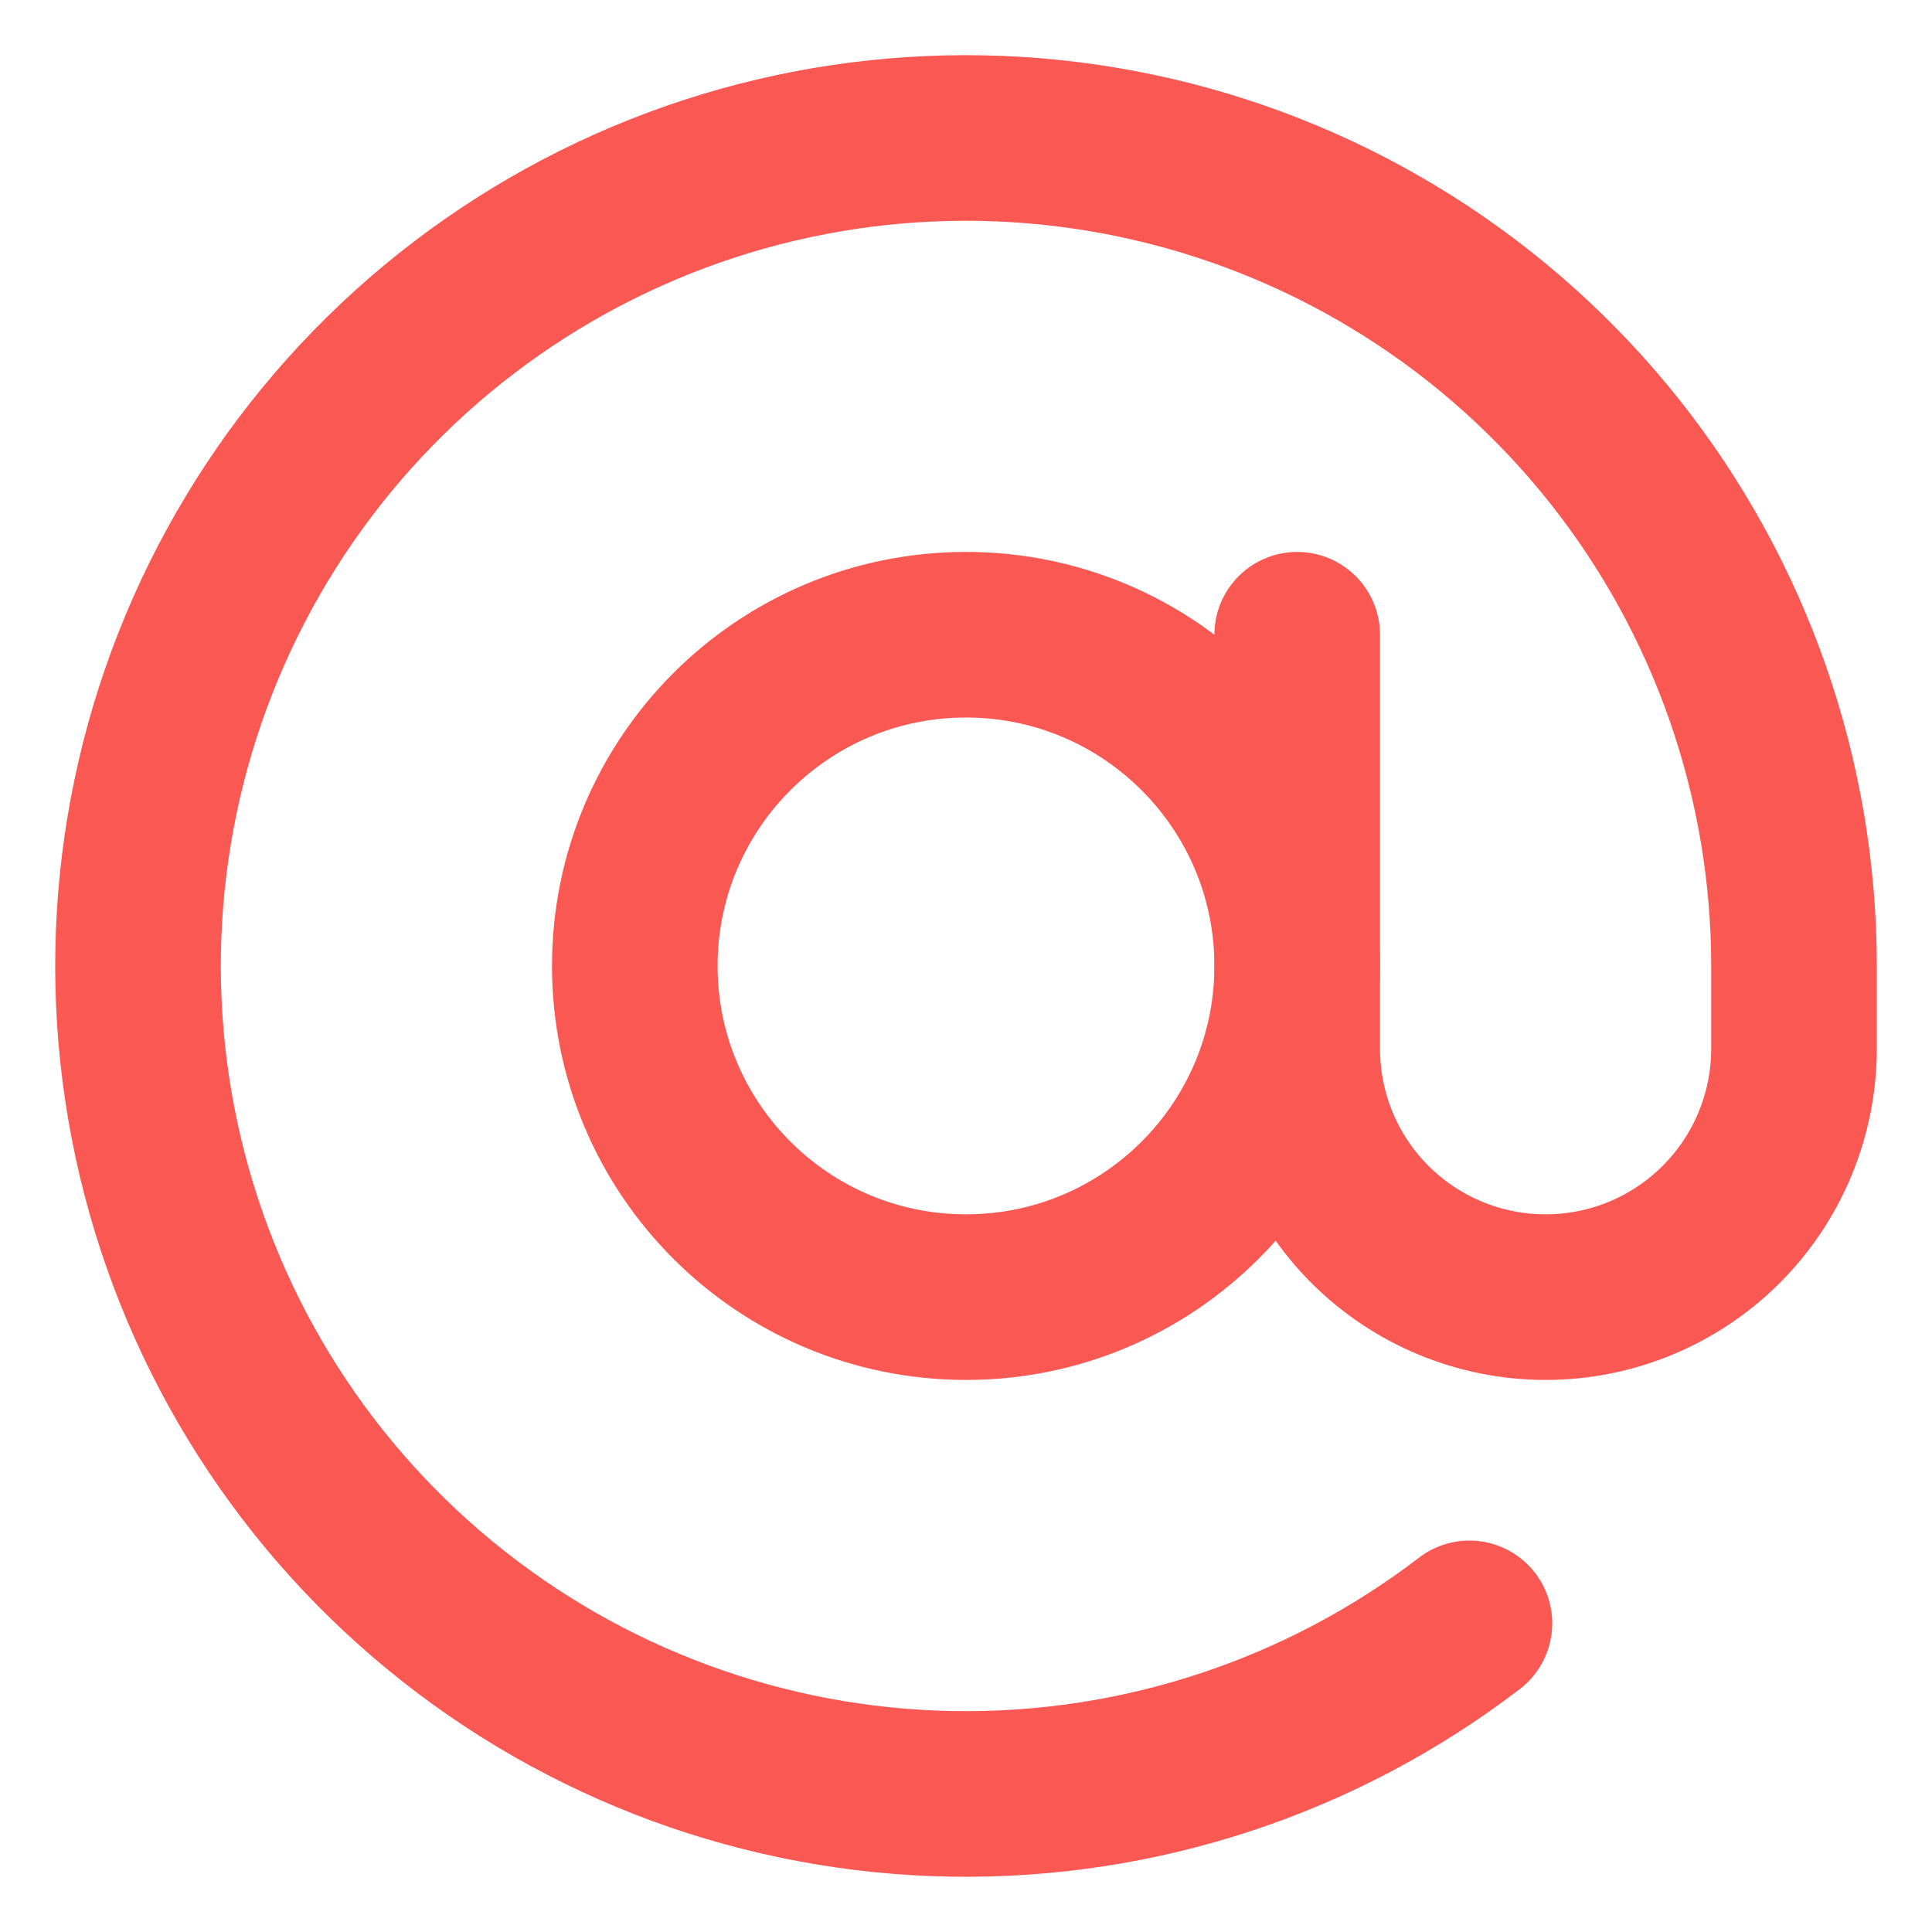
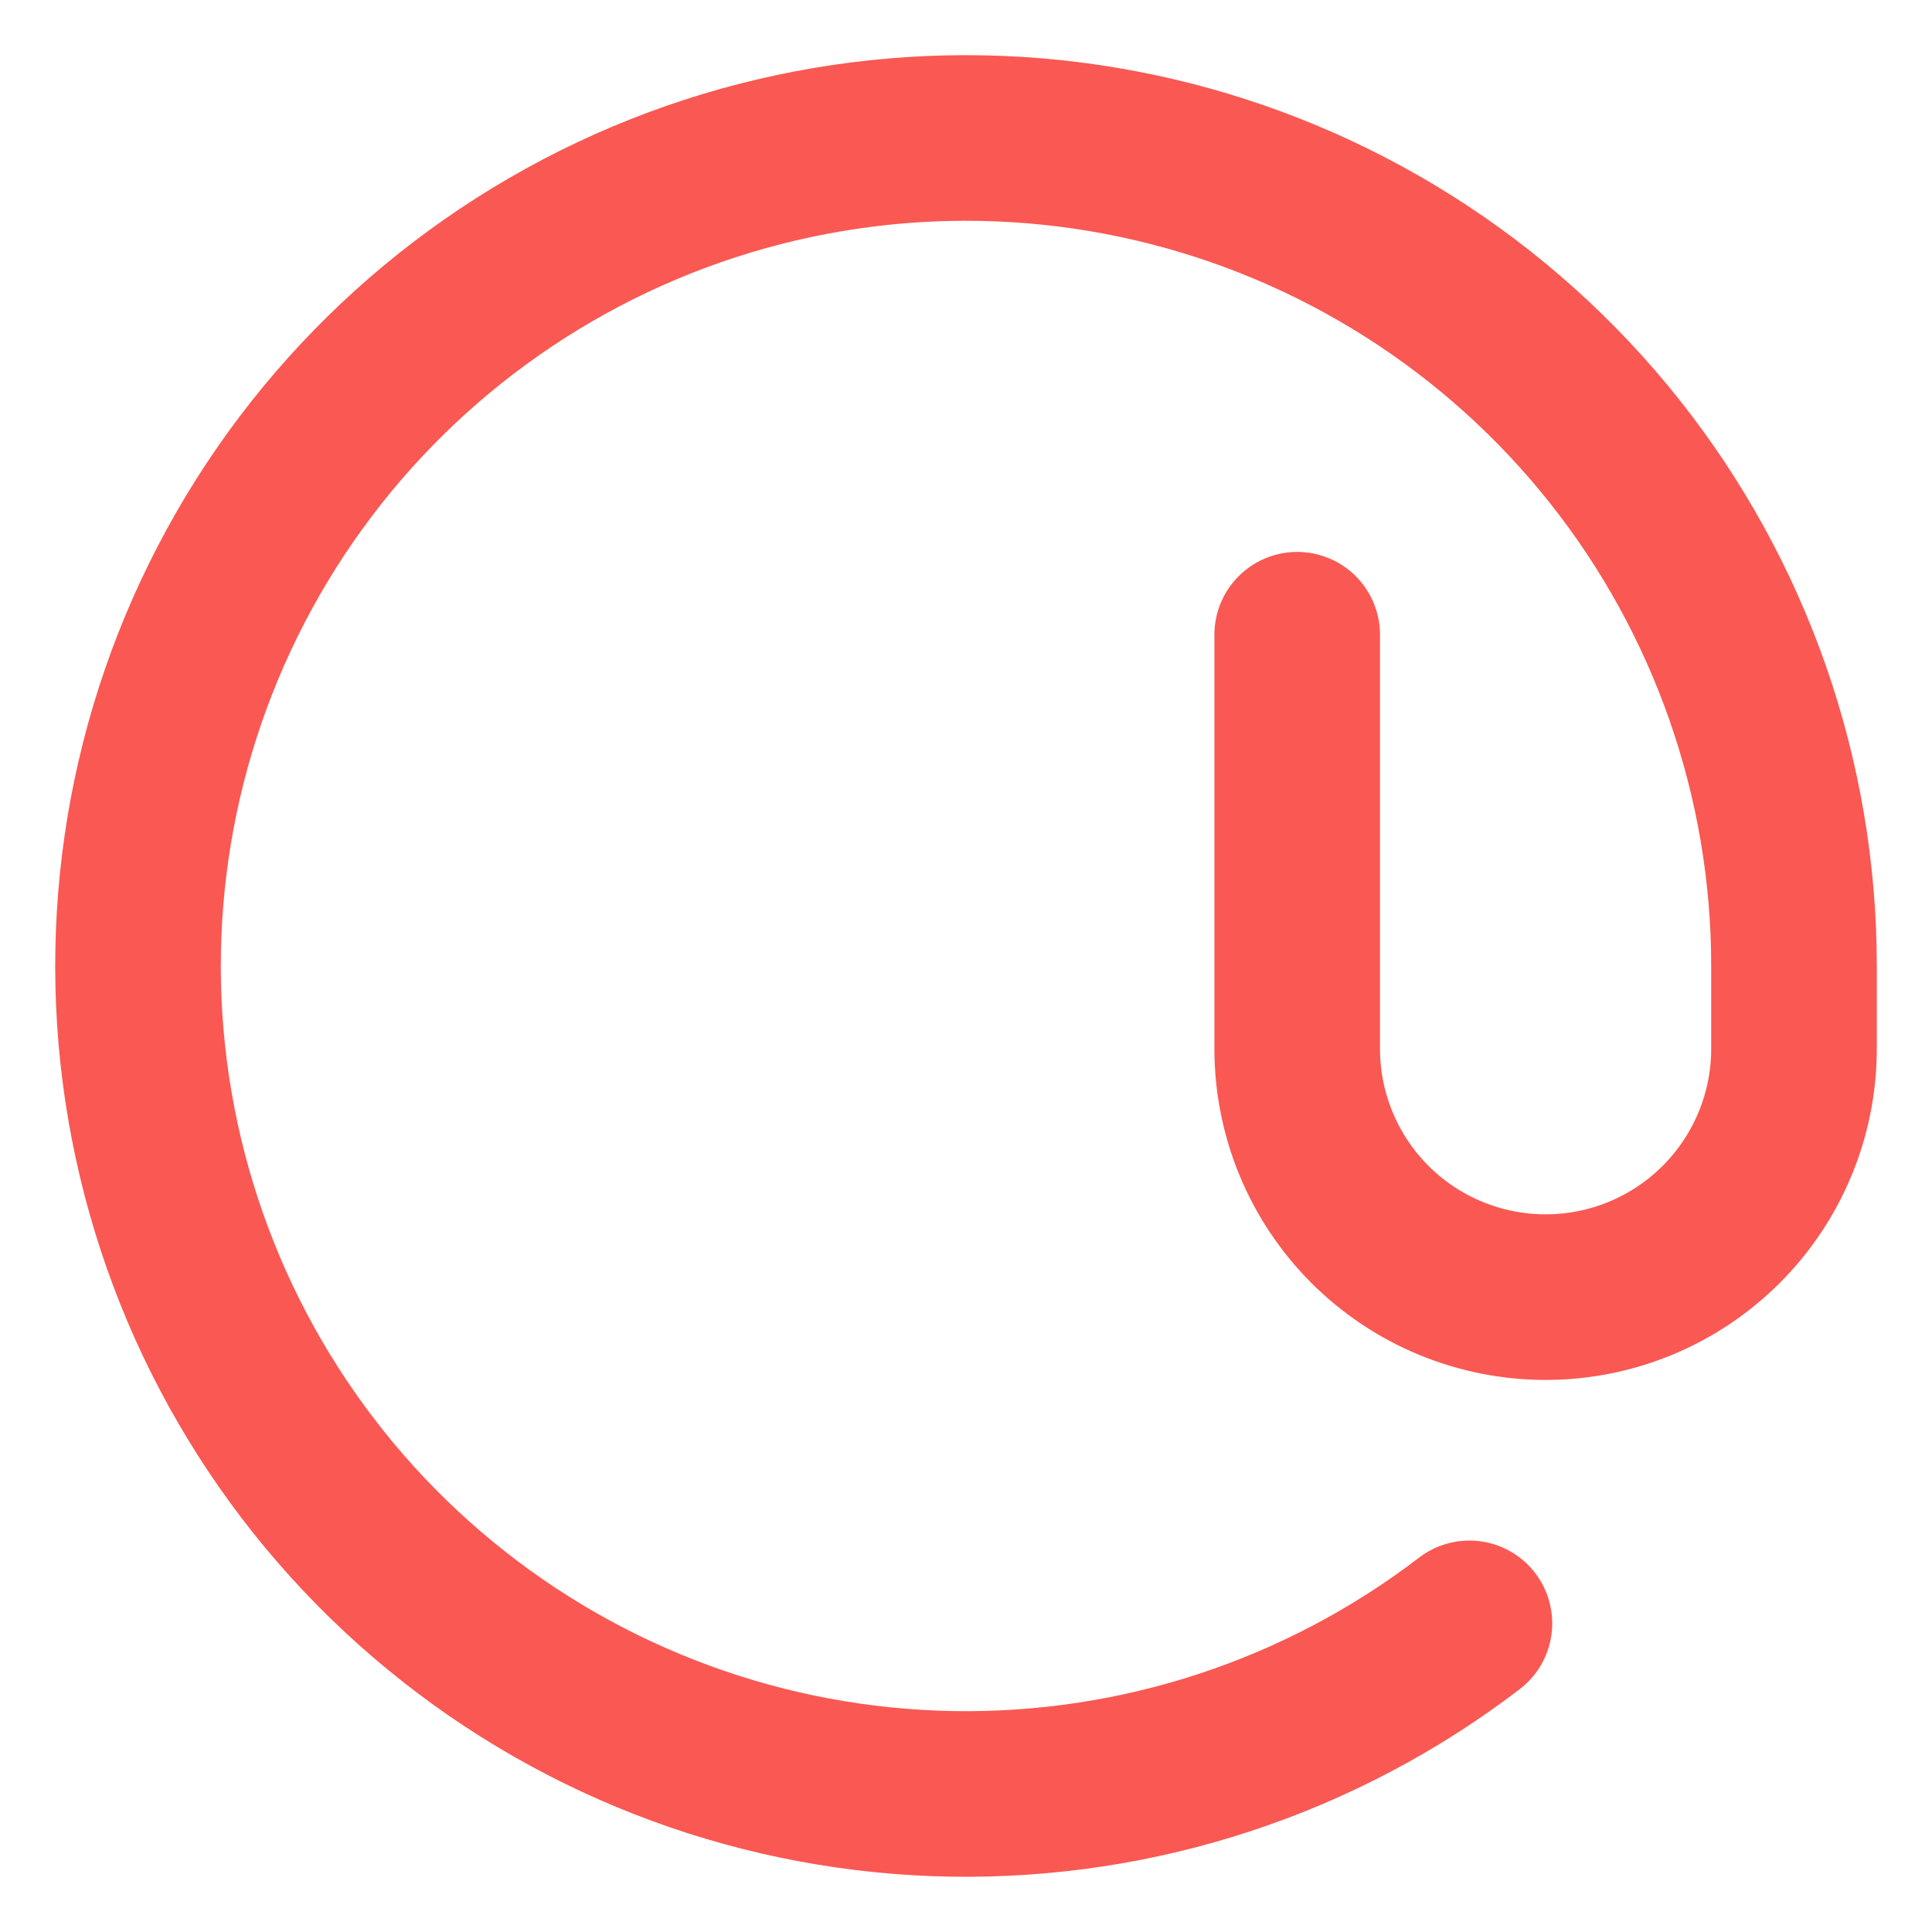
<svg xmlns="http://www.w3.org/2000/svg" width="28" height="28" viewBox="0 0 28 28" fill="none">
-   <path d="M14 18.799C16.651 18.799 18.8 16.65 18.8 13.999C18.8 11.348 16.651 9.199 14 9.199C11.349 9.199 9.2 11.348 9.2 13.999C9.2 16.65 11.349 18.799 14 18.799Z" stroke="#FA5853" stroke-width="2.4" stroke-linecap="round" stroke-linejoin="round" />
  <path d="M18.8 9.199V15.199C18.8 16.154 19.179 17.07 19.854 17.745C20.529 18.42 21.445 18.799 22.4 18.799C23.355 18.799 24.27 18.42 24.945 17.745C25.62 17.07 26 16.154 26 15.199V13.999C26 11.291 25.083 8.662 23.4 6.541C21.716 4.419 19.364 2.93 16.727 2.314C14.089 1.698 11.321 1.993 8.873 3.15C6.424 4.308 4.439 6.259 3.24 8.688C2.041 11.116 1.699 13.879 2.269 16.526C2.839 19.174 4.288 21.551 6.381 23.27C8.473 24.99 11.086 25.951 13.793 25.998C16.502 26.044 19.145 25.174 21.296 23.527" stroke="#FA5853" stroke-width="2.4" stroke-linecap="round" stroke-linejoin="round" />
</svg>